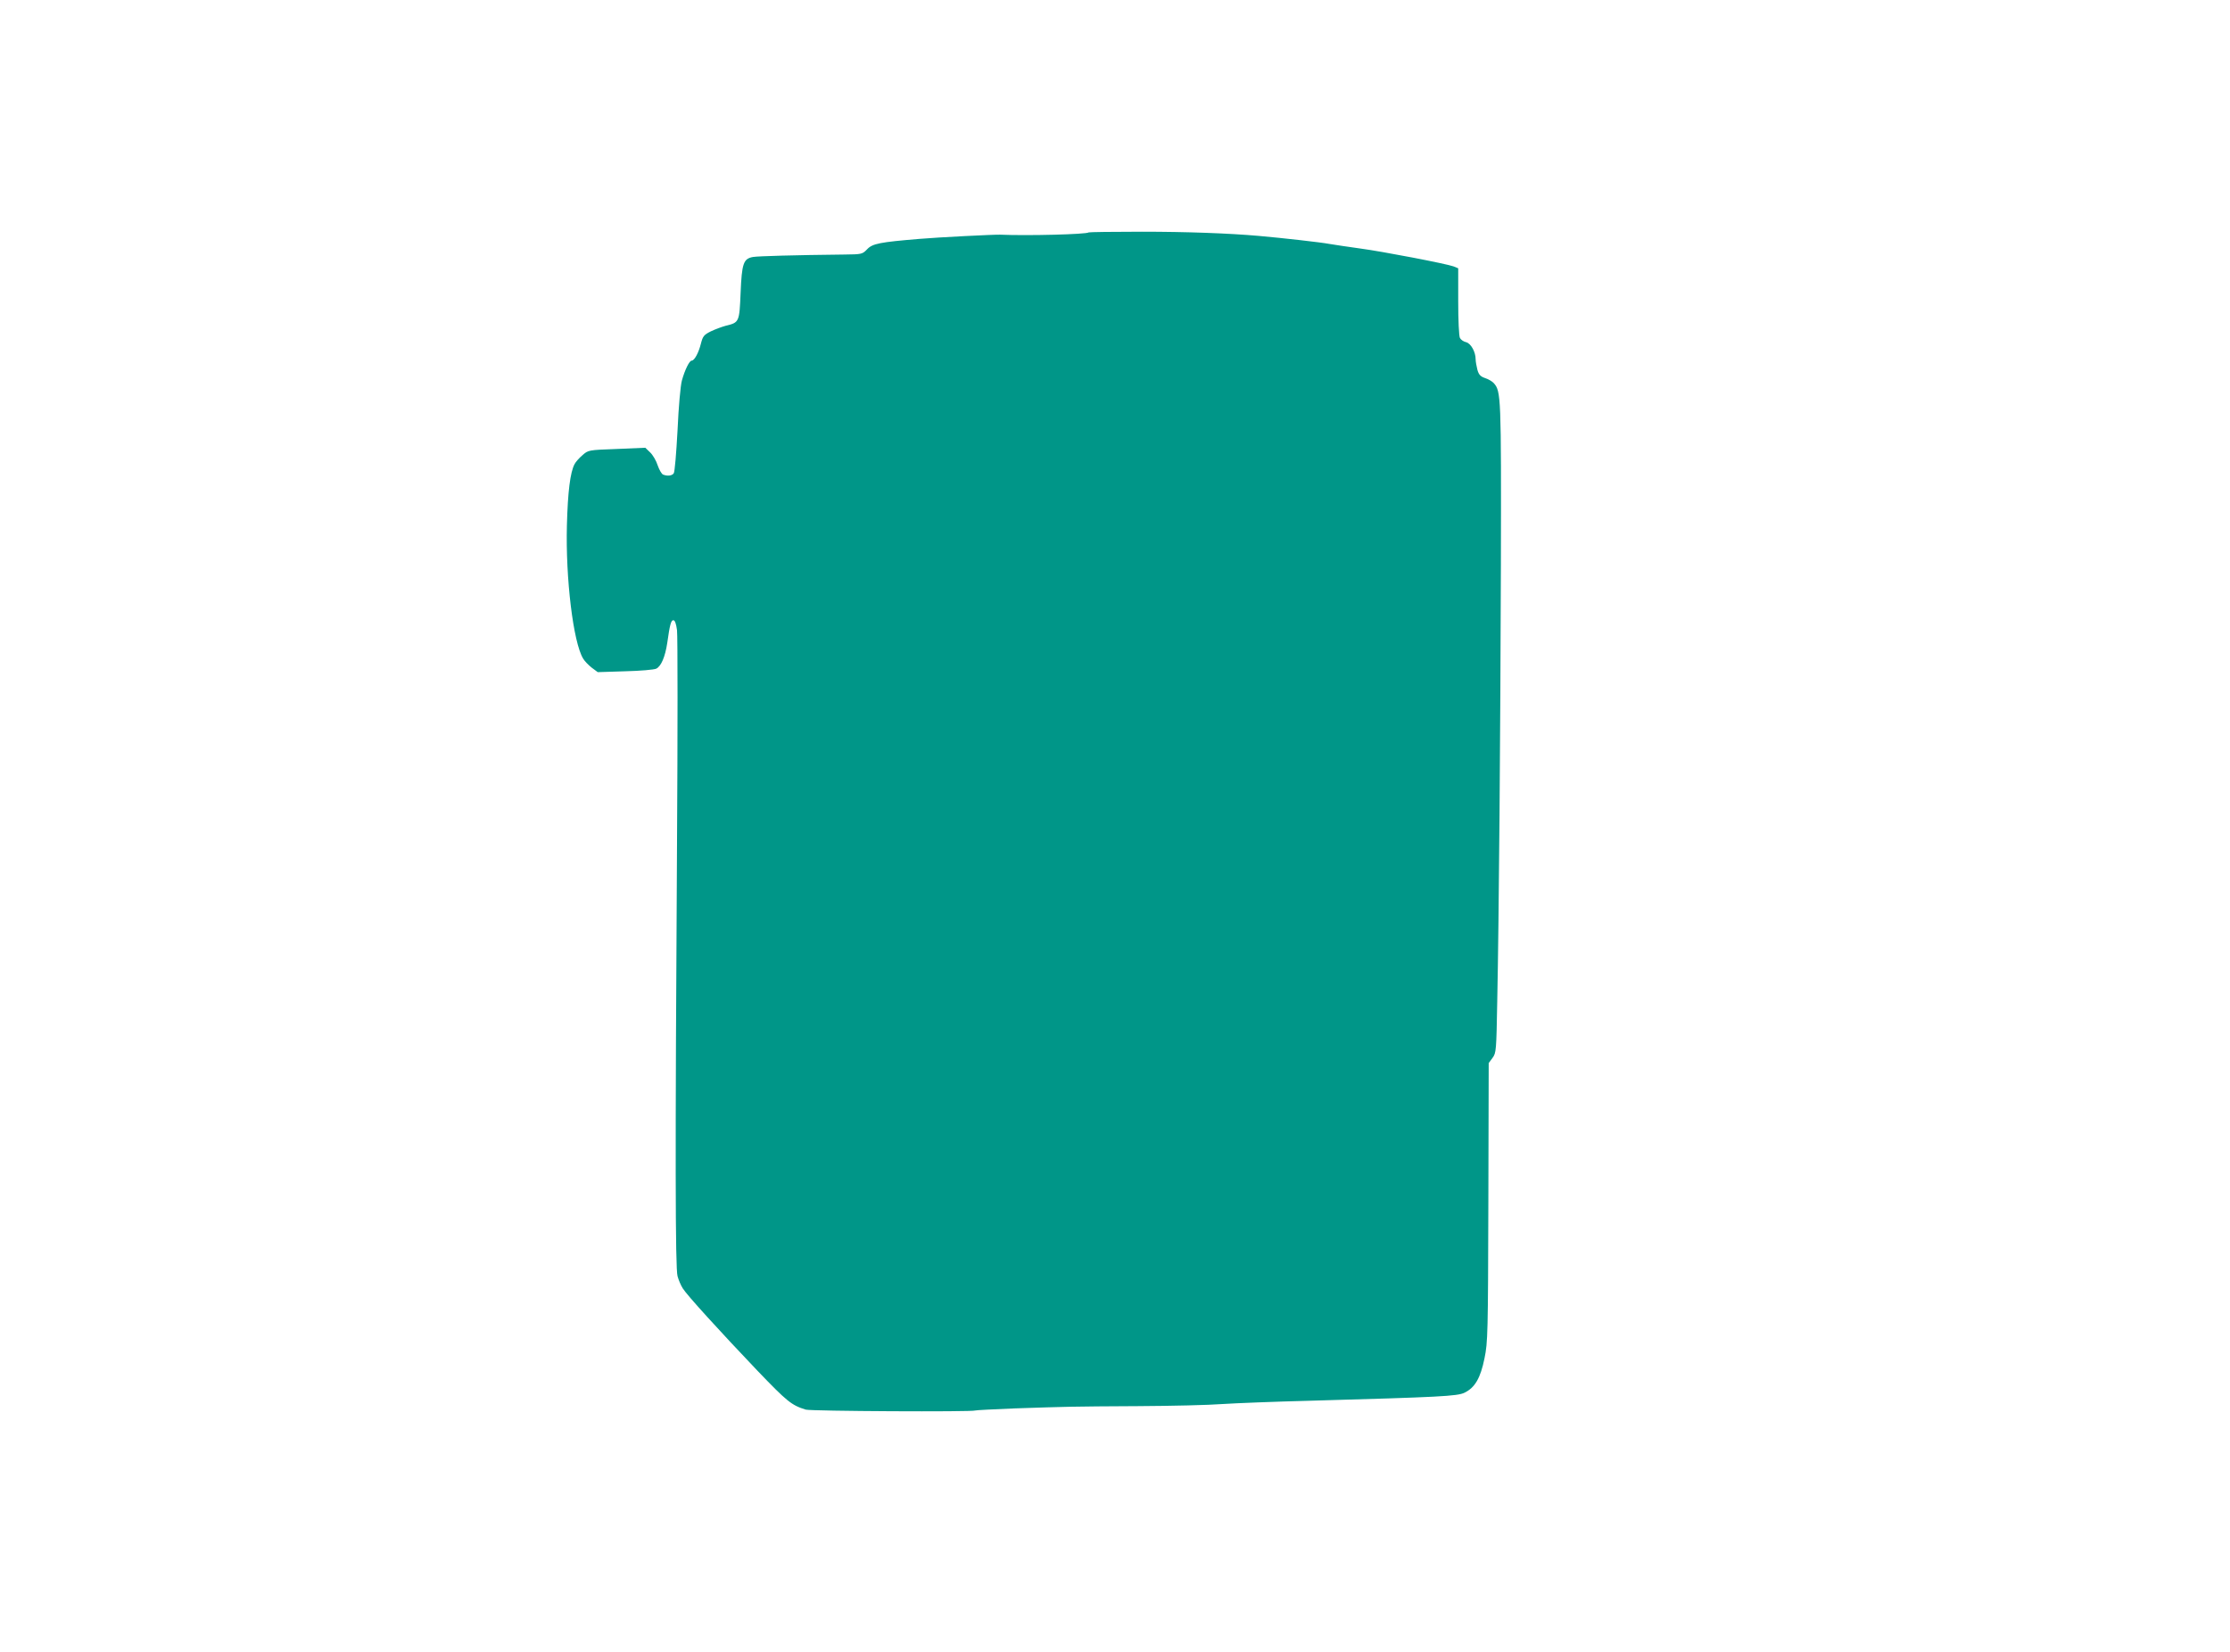
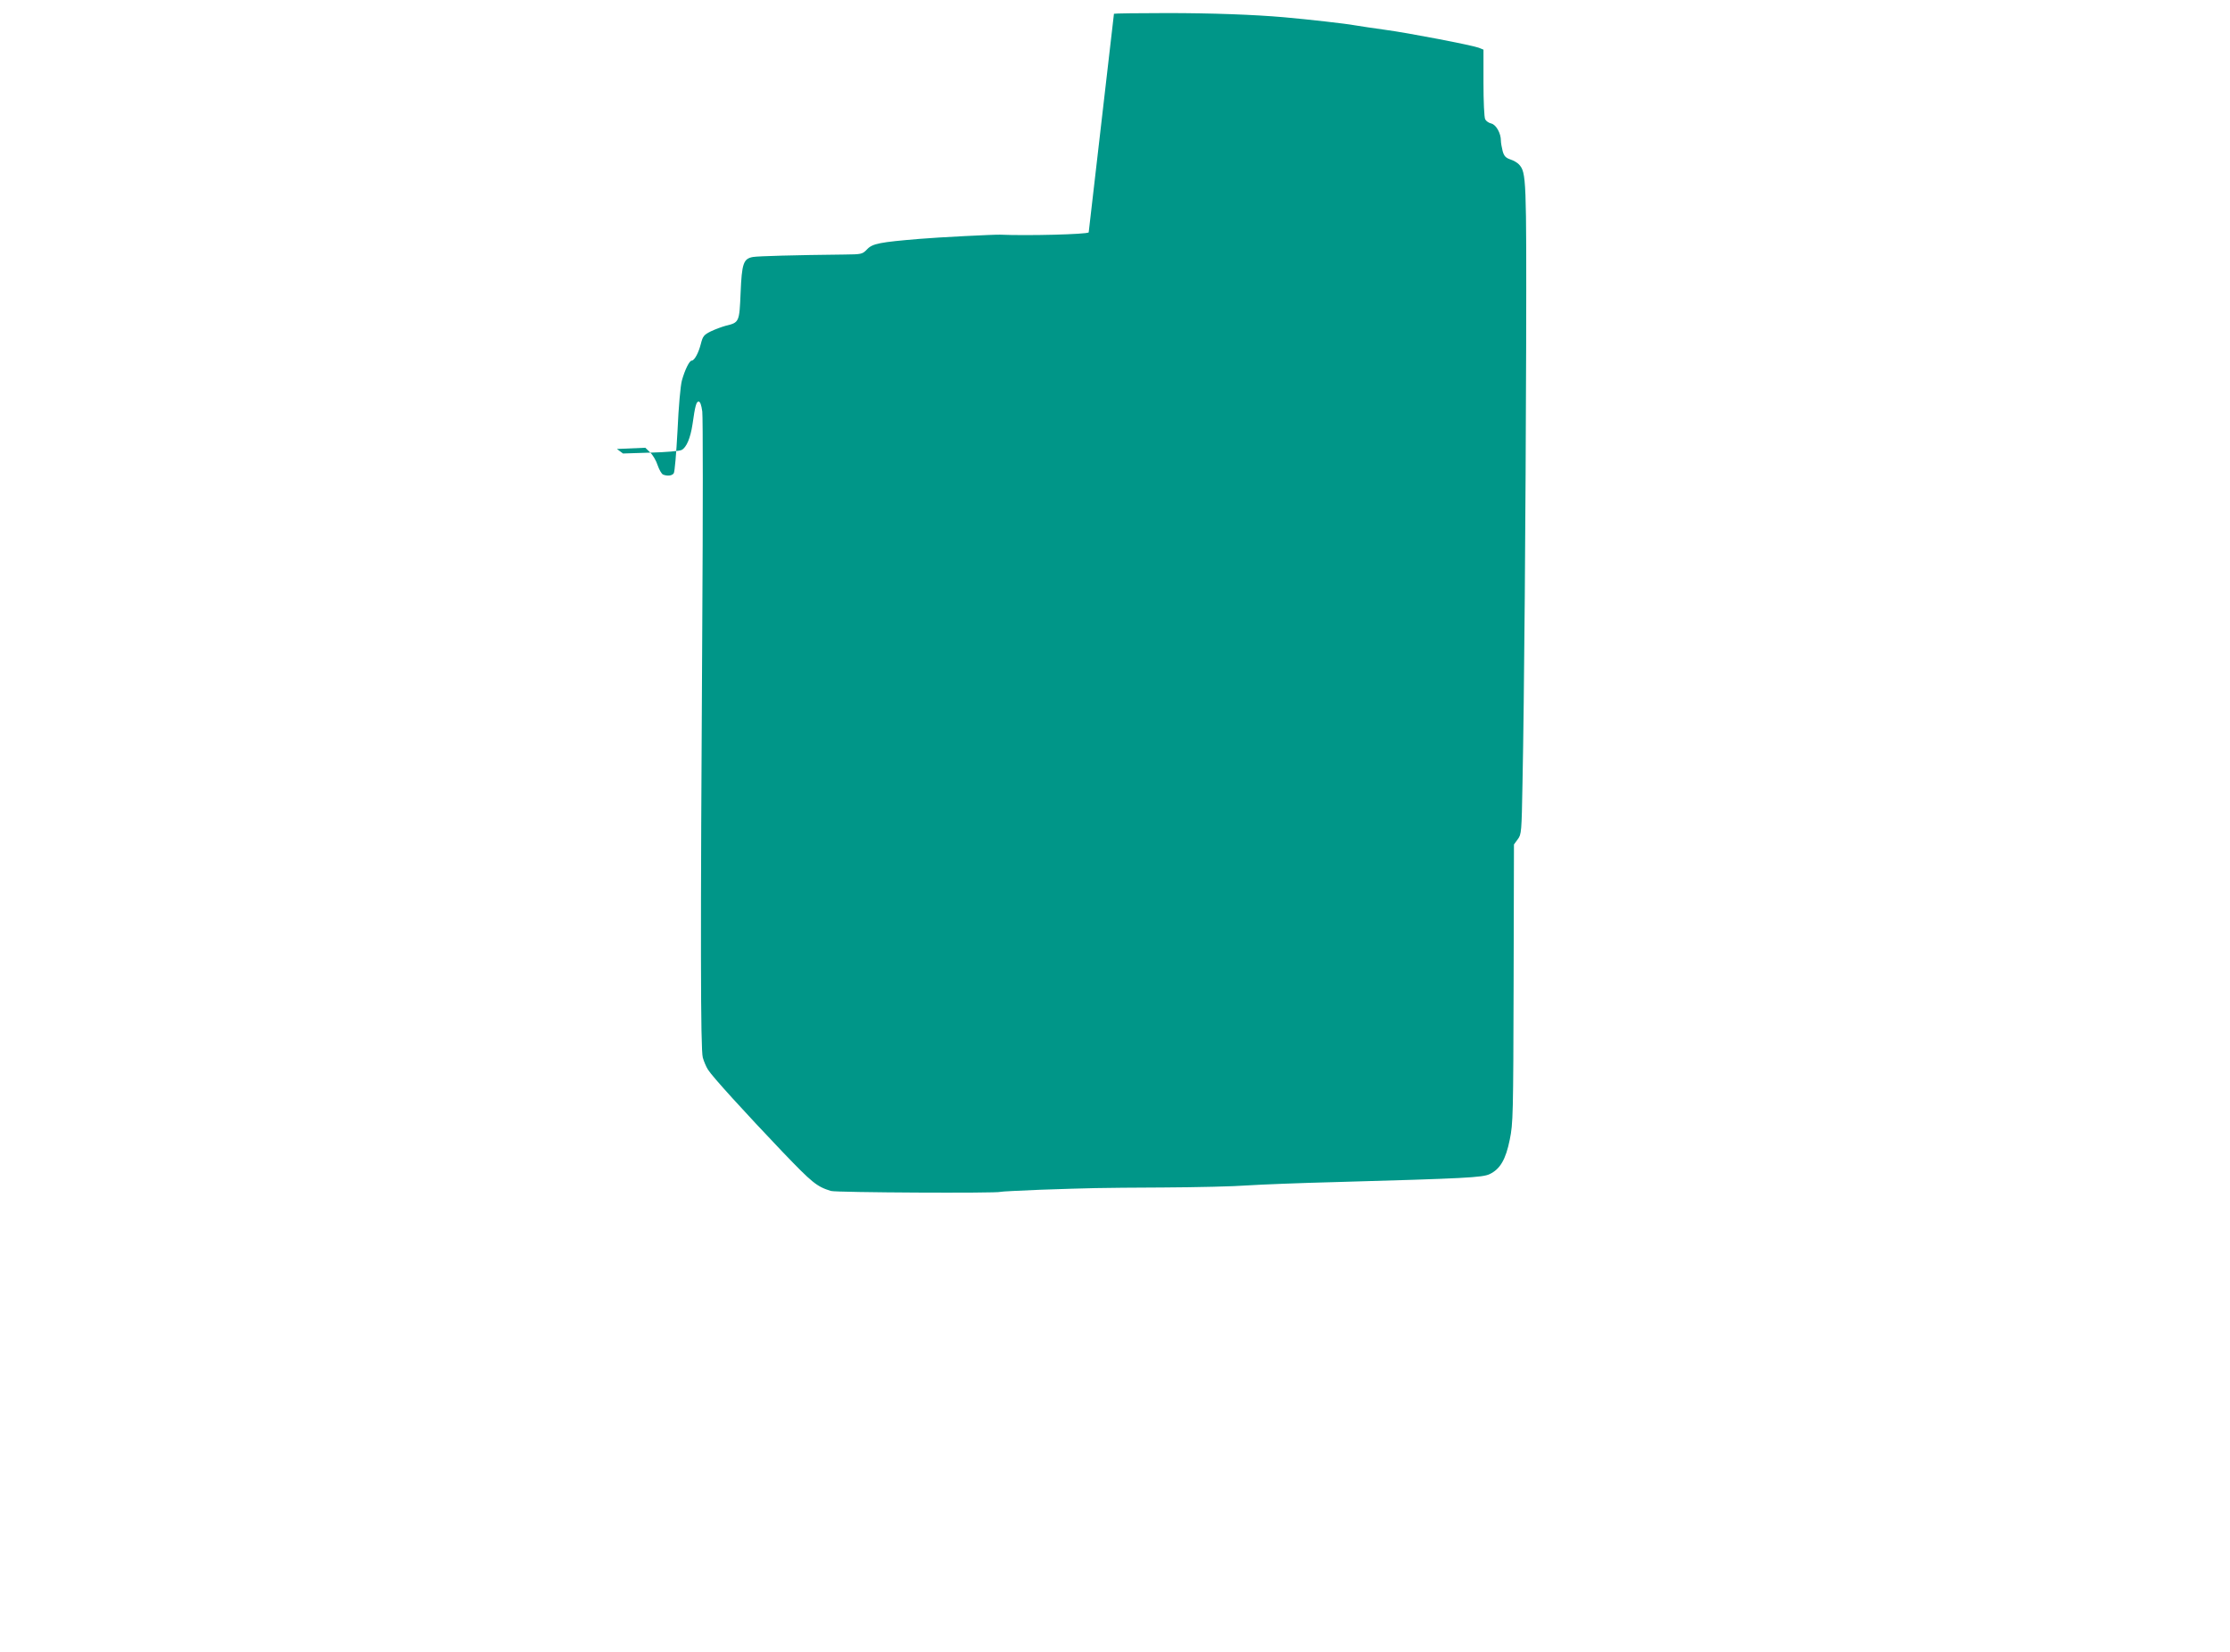
<svg xmlns="http://www.w3.org/2000/svg" version="1.0" width="1280pt" height="948pt" viewBox="0 0 1280 948" preserveAspectRatio="xMidYMid meet">
  <g transform="translate(0,948) scale(0.1,-0.1)" fill="#009688" stroke="none">
-     <path d="M6249 8146 c-11 -11 -350 -20 -509 -13 -37 1 -356 -15 -460 -24 -230 -19 -272 -27 -303 -60 -27 -28 -31 -29 -130 -30 -285 -3 -495 -9 -525 -14 -55 -10 -64 -37 -71 -206 -7 -169 -8 -170 -86 -189 -22 -6 -60 -20 -85 -32 -40 -20 -46 -28 -57 -71 -13 -52 -37 -97 -53 -97 -13 0 -39 -53 -56 -114 -8 -29 -19 -150 -25 -286 -7 -129 -16 -241 -22 -247 -10 -14 -36 -17 -61 -7 -8 3 -22 27 -31 53 -8 26 -28 60 -43 74 l-28 27 -163 -7 c-164 -6 -164 -6 -198 -36 -19 -16 -39 -39 -45 -51 -25 -46 -39 -160 -44 -351 -8 -303 36 -671 93 -765 8 -14 30 -37 49 -52 l35 -26 157 5 c86 2 167 9 179 15 28 14 51 68 63 148 15 107 22 130 35 130 9 0 16 -20 21 -57 4 -32 4 -584 0 -1228 -11 -1806 -10 -2434 3 -2480 6 -22 19 -53 30 -70 24 -39 210 -243 429 -473 169 -176 195 -198 277 -223 28 -9 959 -14 973 -5 4 2 106 7 227 12 302 10 315 11 706 13 191 1 409 6 485 12 77 5 303 14 504 19 747 21 845 26 886 46 60 29 92 84 115 198 19 92 20 141 22 896 l2 798 22 30 c21 28 22 41 27 323 10 487 18 1529 21 2509 2 967 1 994 -41 1041 -9 10 -31 23 -50 29 -26 9 -36 19 -44 48 -5 20 -10 47 -10 60 0 42 -27 91 -55 98 -14 3 -30 14 -35 24 -6 10 -10 105 -10 210 l0 190 -27 11 c-41 15 -403 85 -538 103 -66 9 -145 21 -175 26 -47 9 -269 34 -405 46 -171 15 -416 24 -671 24 -165 0 -303 -2 -305 -4z" />
+     <path d="M6249 8146 c-11 -11 -350 -20 -509 -13 -37 1 -356 -15 -460 -24 -230 -19 -272 -27 -303 -60 -27 -28 -31 -29 -130 -30 -285 -3 -495 -9 -525 -14 -55 -10 -64 -37 -71 -206 -7 -169 -8 -170 -86 -189 -22 -6 -60 -20 -85 -32 -40 -20 -46 -28 -57 -71 -13 -52 -37 -97 -53 -97 -13 0 -39 -53 -56 -114 -8 -29 -19 -150 -25 -286 -7 -129 -16 -241 -22 -247 -10 -14 -36 -17 -61 -7 -8 3 -22 27 -31 53 -8 26 -28 60 -43 74 l-28 27 -163 -7 l35 -26 157 5 c86 2 167 9 179 15 28 14 51 68 63 148 15 107 22 130 35 130 9 0 16 -20 21 -57 4 -32 4 -584 0 -1228 -11 -1806 -10 -2434 3 -2480 6 -22 19 -53 30 -70 24 -39 210 -243 429 -473 169 -176 195 -198 277 -223 28 -9 959 -14 973 -5 4 2 106 7 227 12 302 10 315 11 706 13 191 1 409 6 485 12 77 5 303 14 504 19 747 21 845 26 886 46 60 29 92 84 115 198 19 92 20 141 22 896 l2 798 22 30 c21 28 22 41 27 323 10 487 18 1529 21 2509 2 967 1 994 -41 1041 -9 10 -31 23 -50 29 -26 9 -36 19 -44 48 -5 20 -10 47 -10 60 0 42 -27 91 -55 98 -14 3 -30 14 -35 24 -6 10 -10 105 -10 210 l0 190 -27 11 c-41 15 -403 85 -538 103 -66 9 -145 21 -175 26 -47 9 -269 34 -405 46 -171 15 -416 24 -671 24 -165 0 -303 -2 -305 -4z" />
  </g>
</svg>